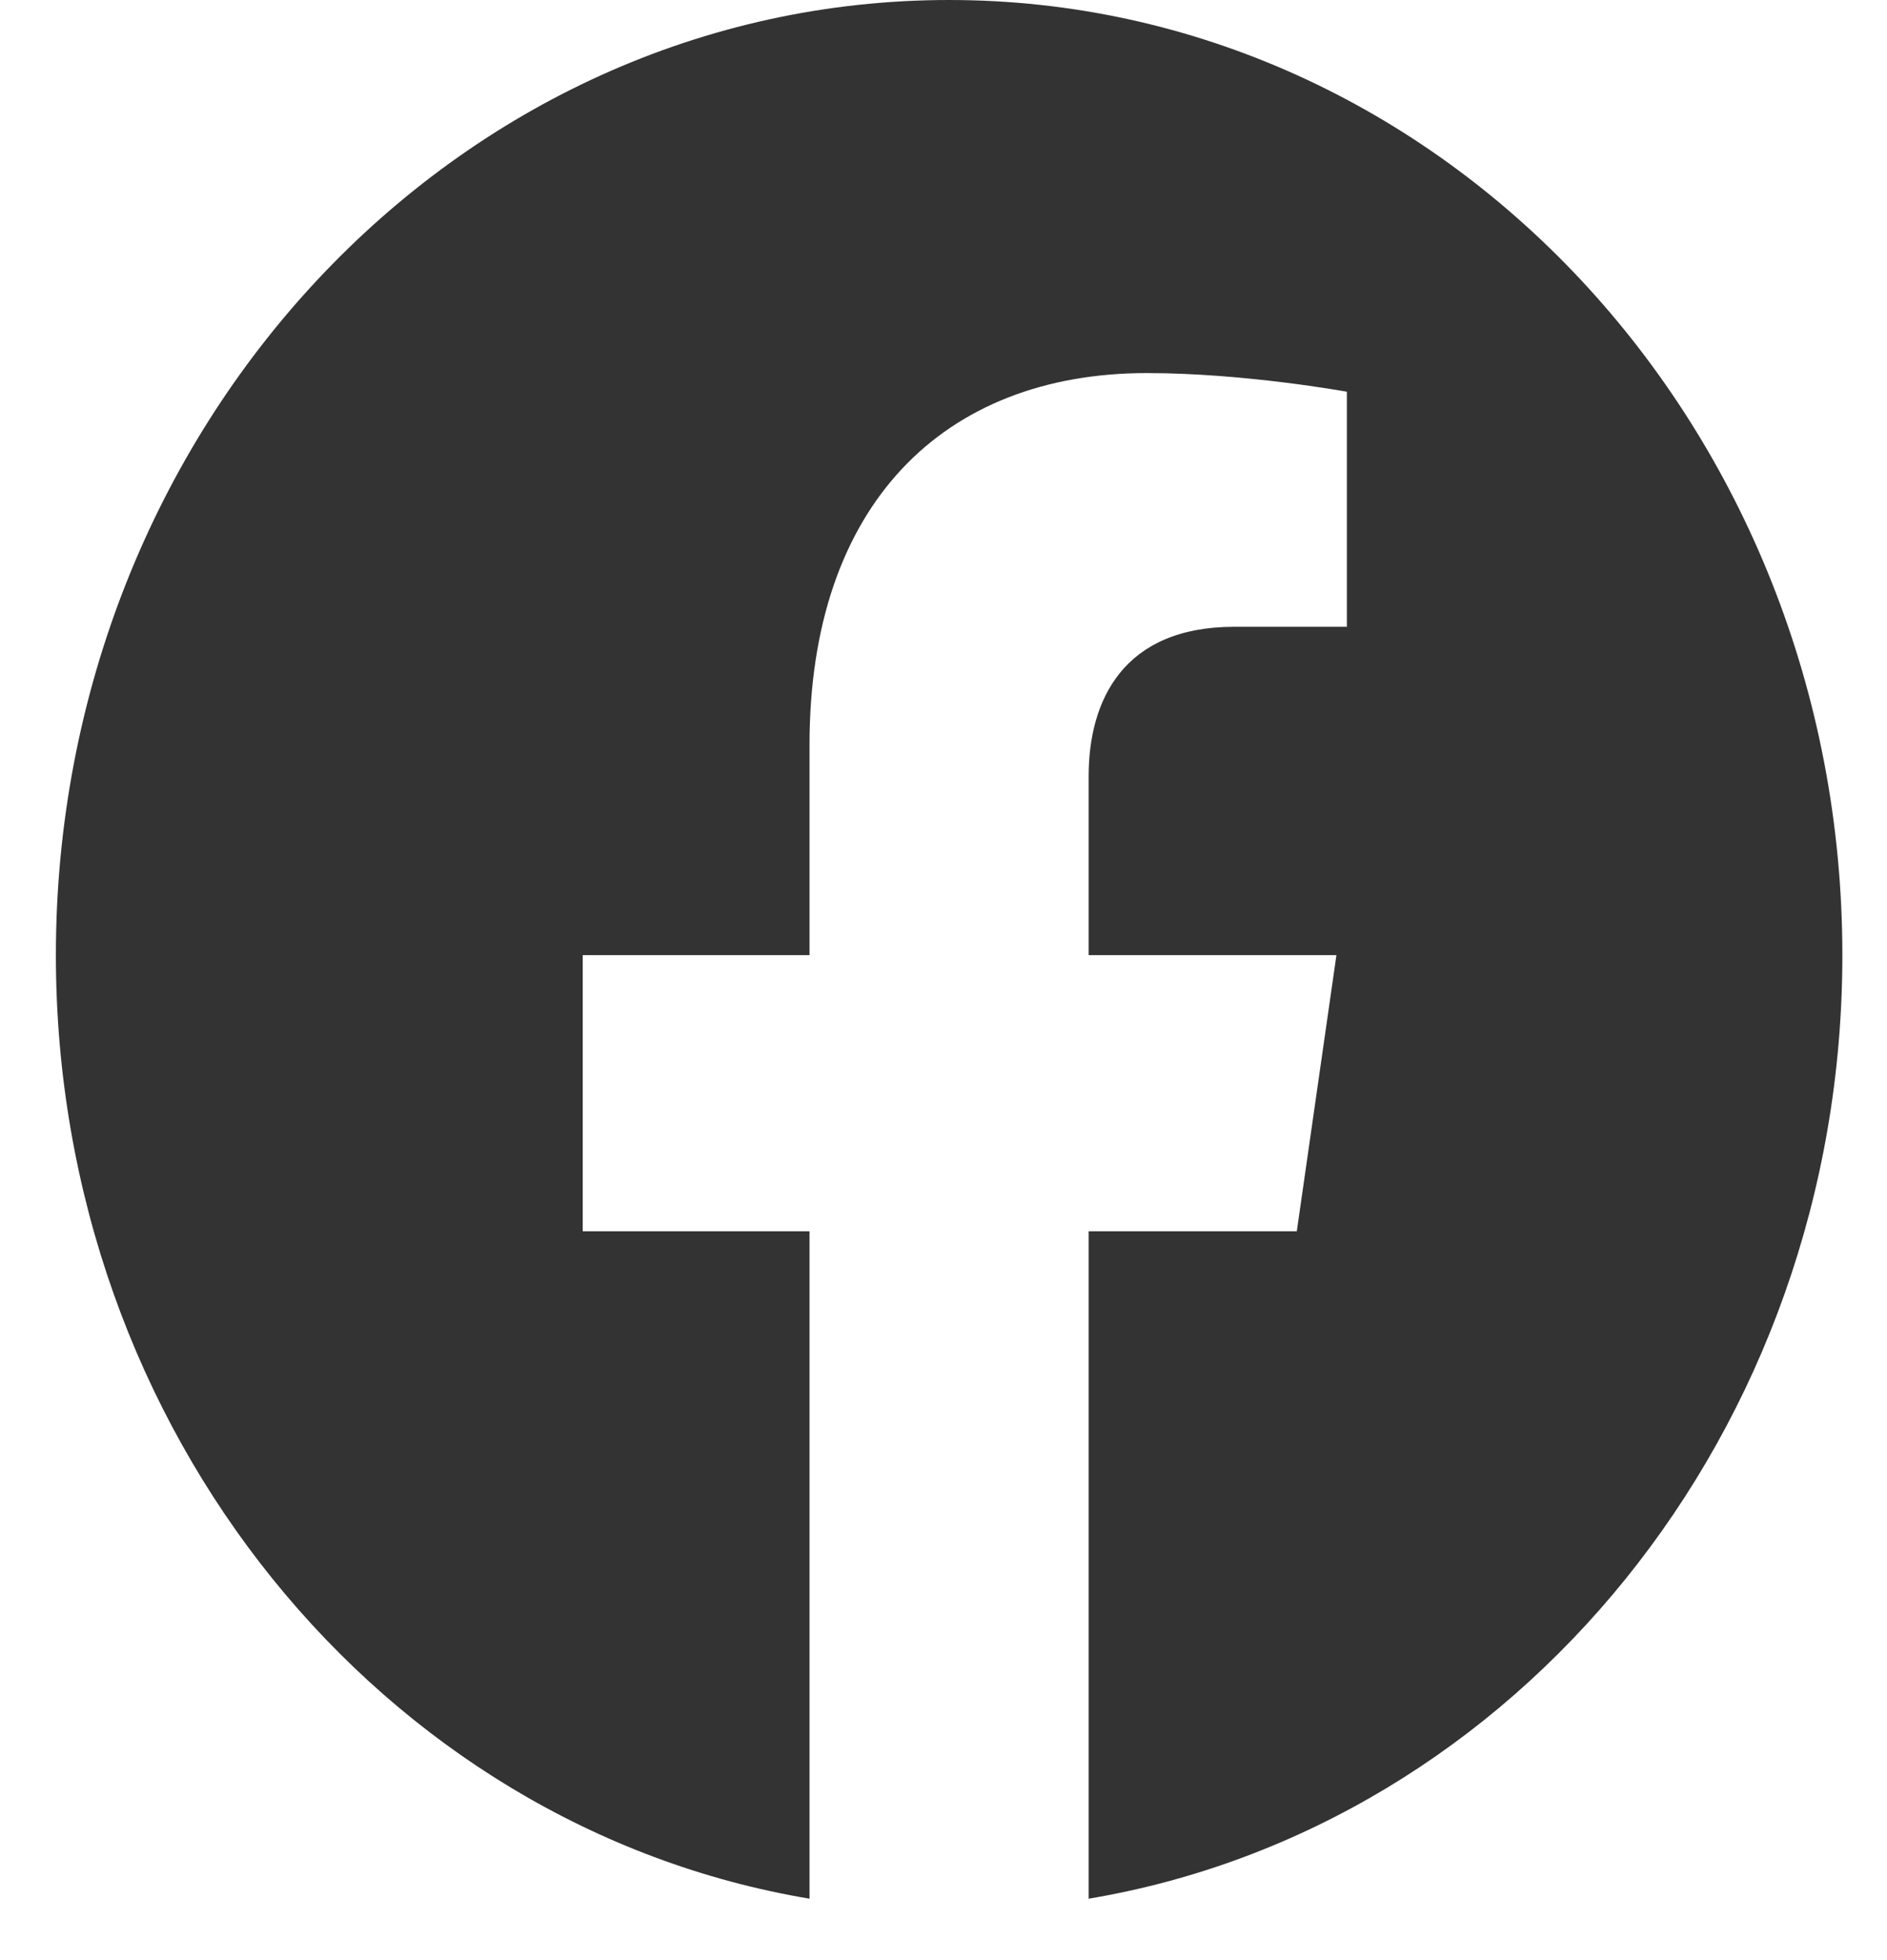
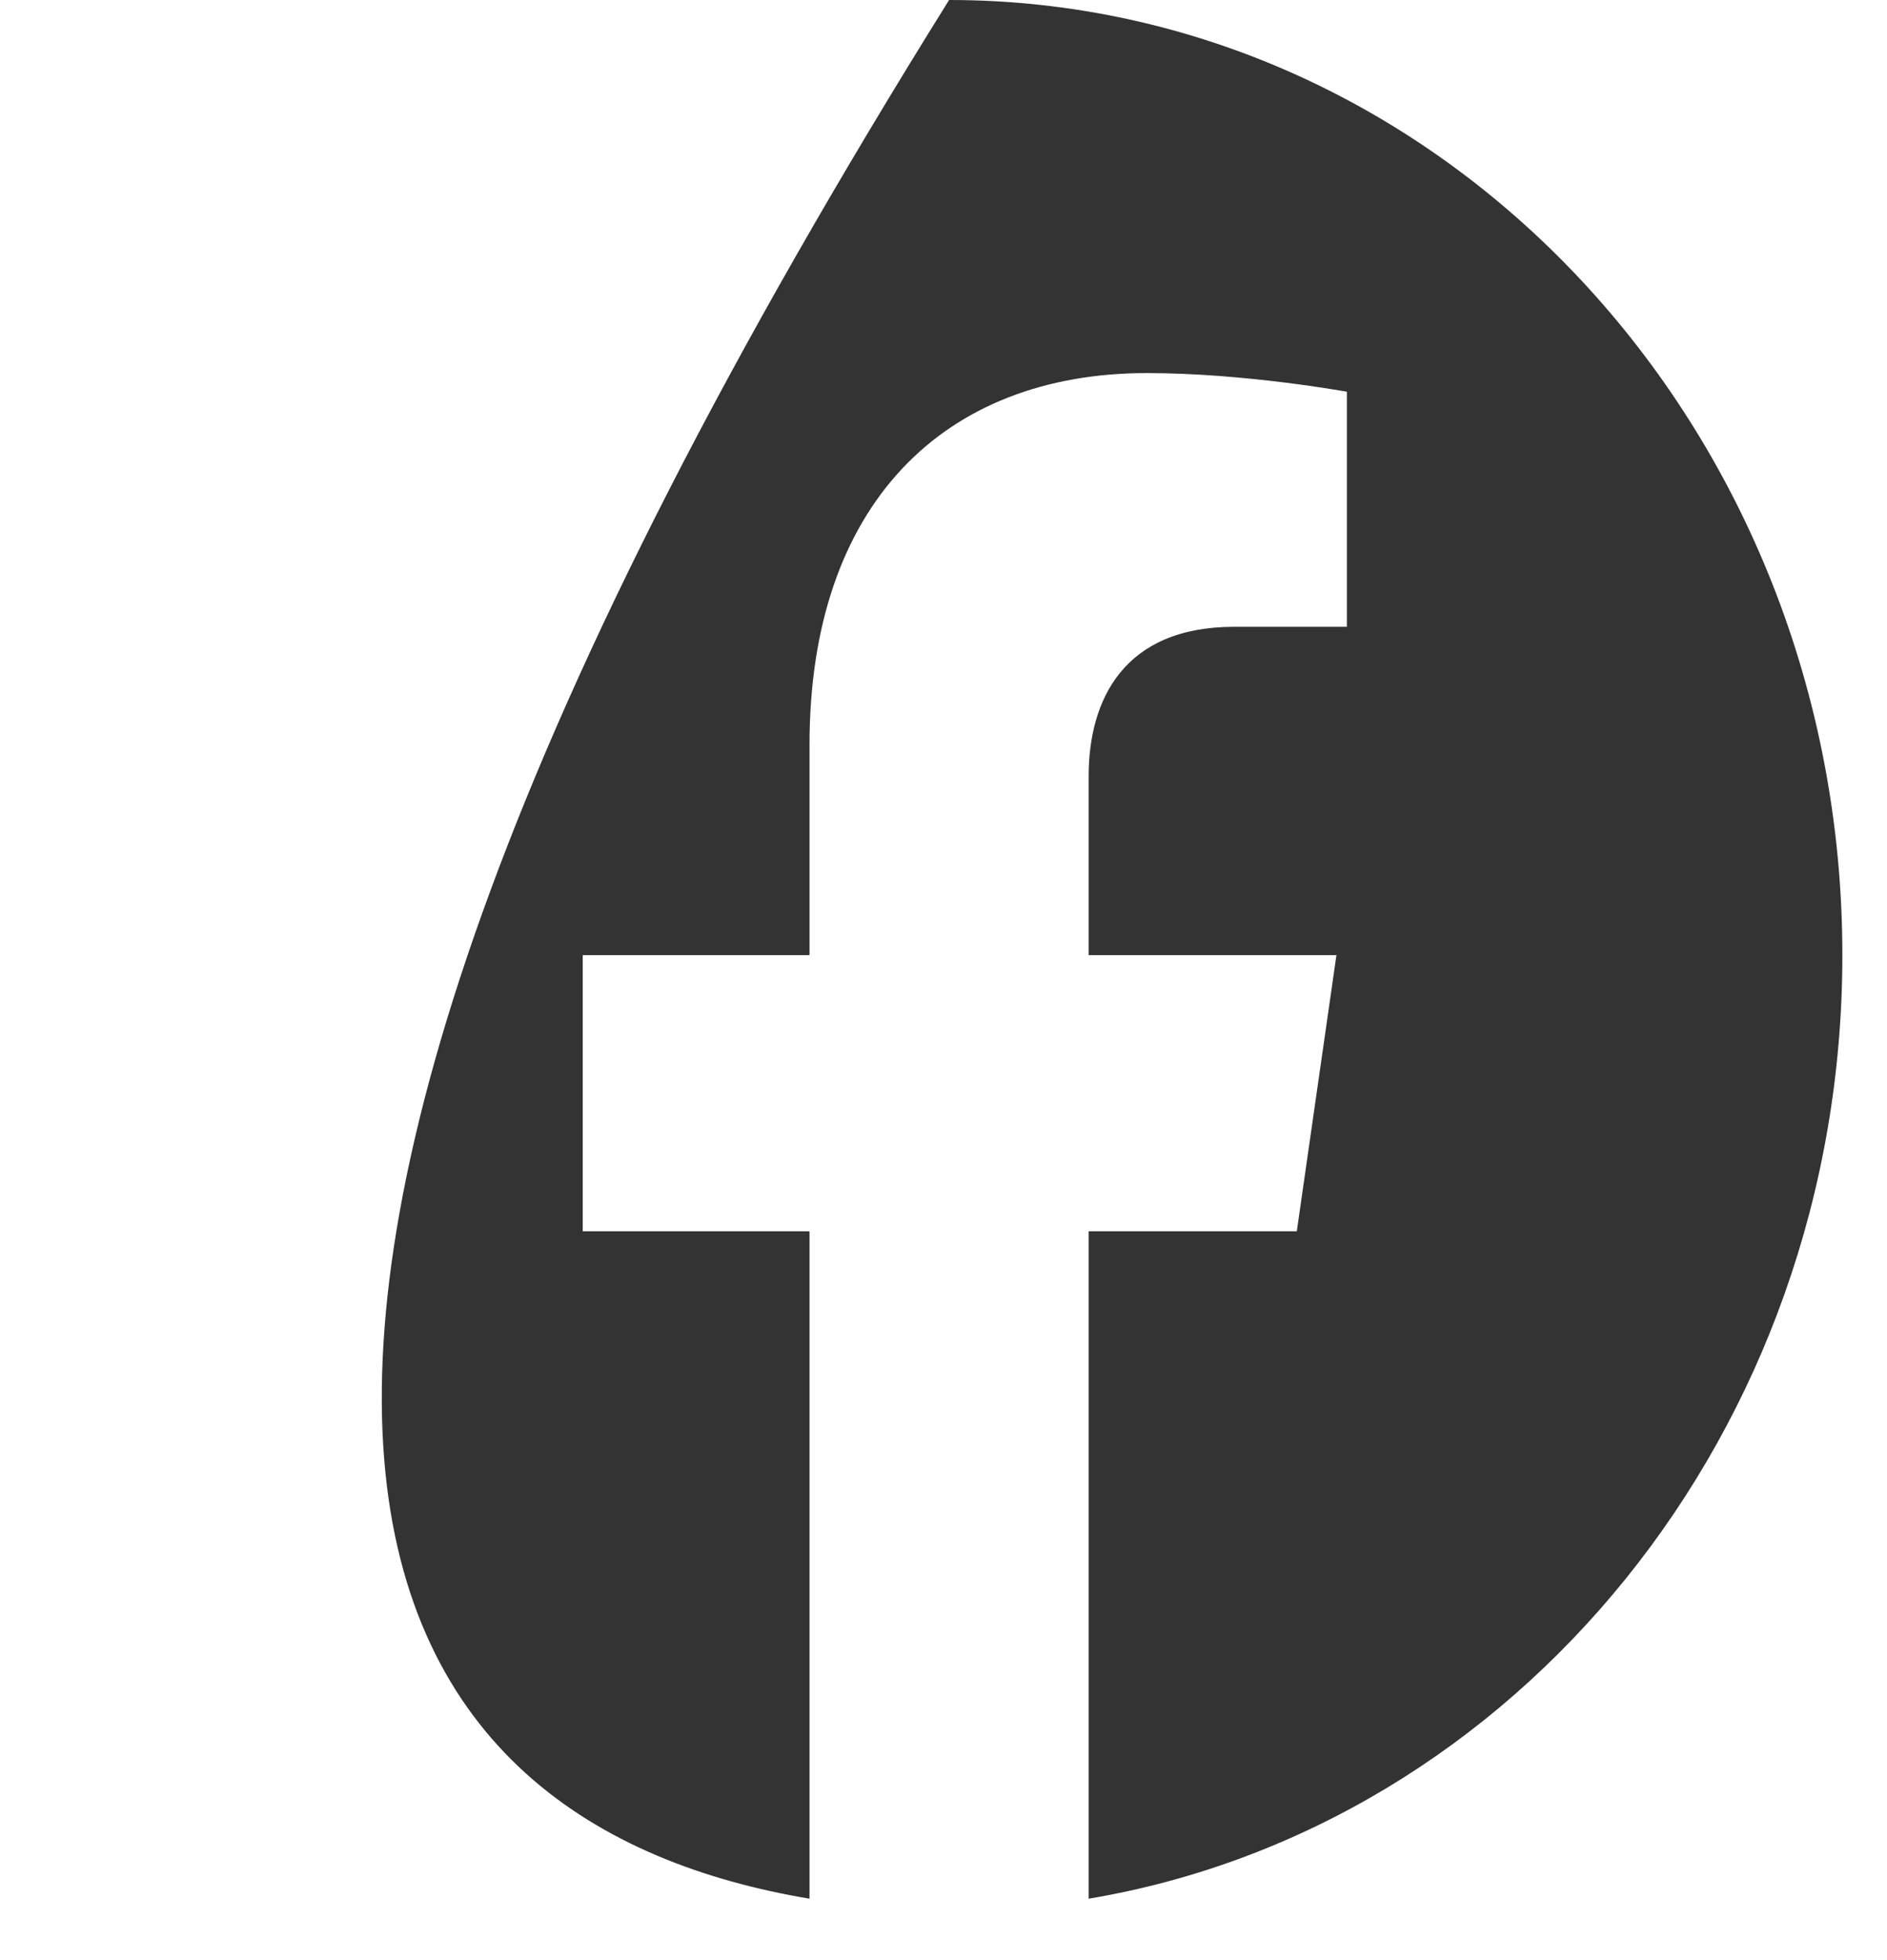
<svg xmlns="http://www.w3.org/2000/svg" width="26" height="27" viewBox="0 0 26 27" fill="none">
-   <path d="M25.385 13.157C25.385 5.89 19.875 0 13.077 0C6.28 0 0.77 5.89 0.77 13.157C0.77 19.724 5.27 25.167 11.154 26.154V16.96H8.029V13.157H11.154V10.258C11.154 6.961 12.992 5.139 15.803 5.139C17.149 5.139 18.558 5.396 18.558 5.396V8.634H17.006C15.477 8.634 15 9.648 15 10.69V13.157H18.414L17.868 16.96H15V26.154C20.884 25.167 25.385 19.724 25.385 13.157Z" fill="#333333" />
+   <path d="M25.385 13.157C25.385 5.89 19.875 0 13.077 0C0.77 19.724 5.27 25.167 11.154 26.154V16.96H8.029V13.157H11.154V10.258C11.154 6.961 12.992 5.139 15.803 5.139C17.149 5.139 18.558 5.396 18.558 5.396V8.634H17.006C15.477 8.634 15 9.648 15 10.69V13.157H18.414L17.868 16.96H15V26.154C20.884 25.167 25.385 19.724 25.385 13.157Z" fill="#333333" />
</svg>